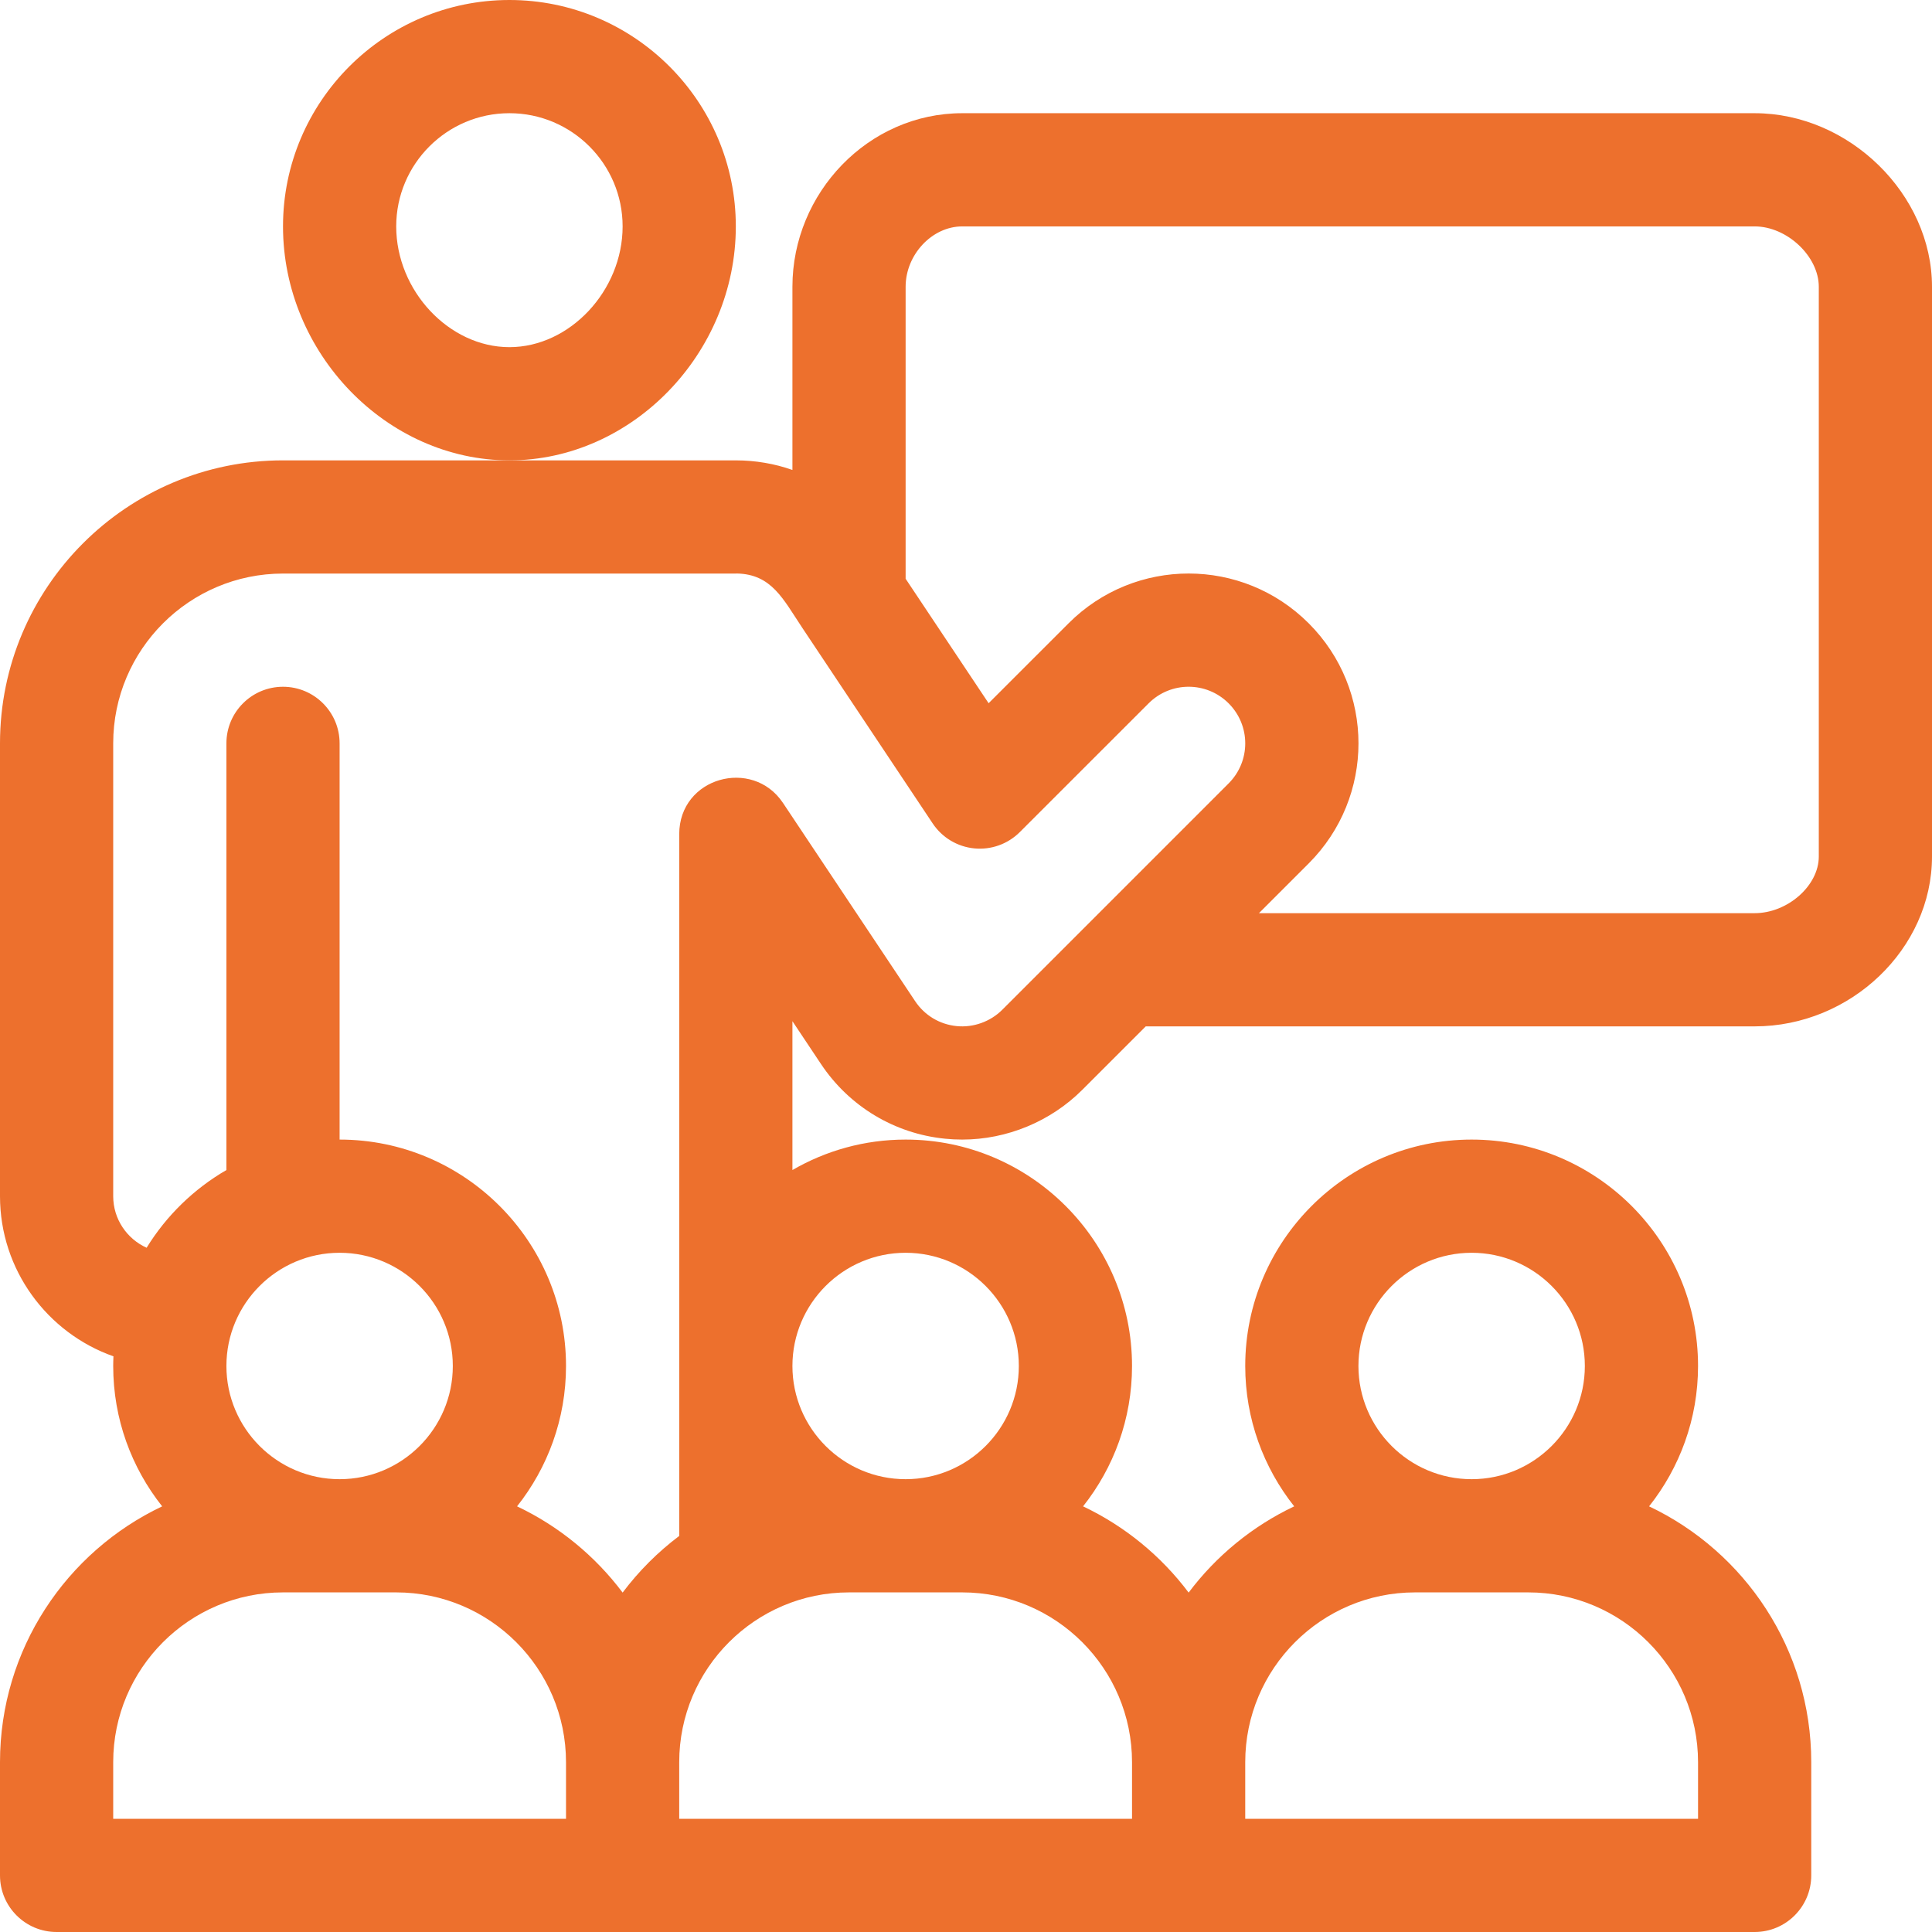
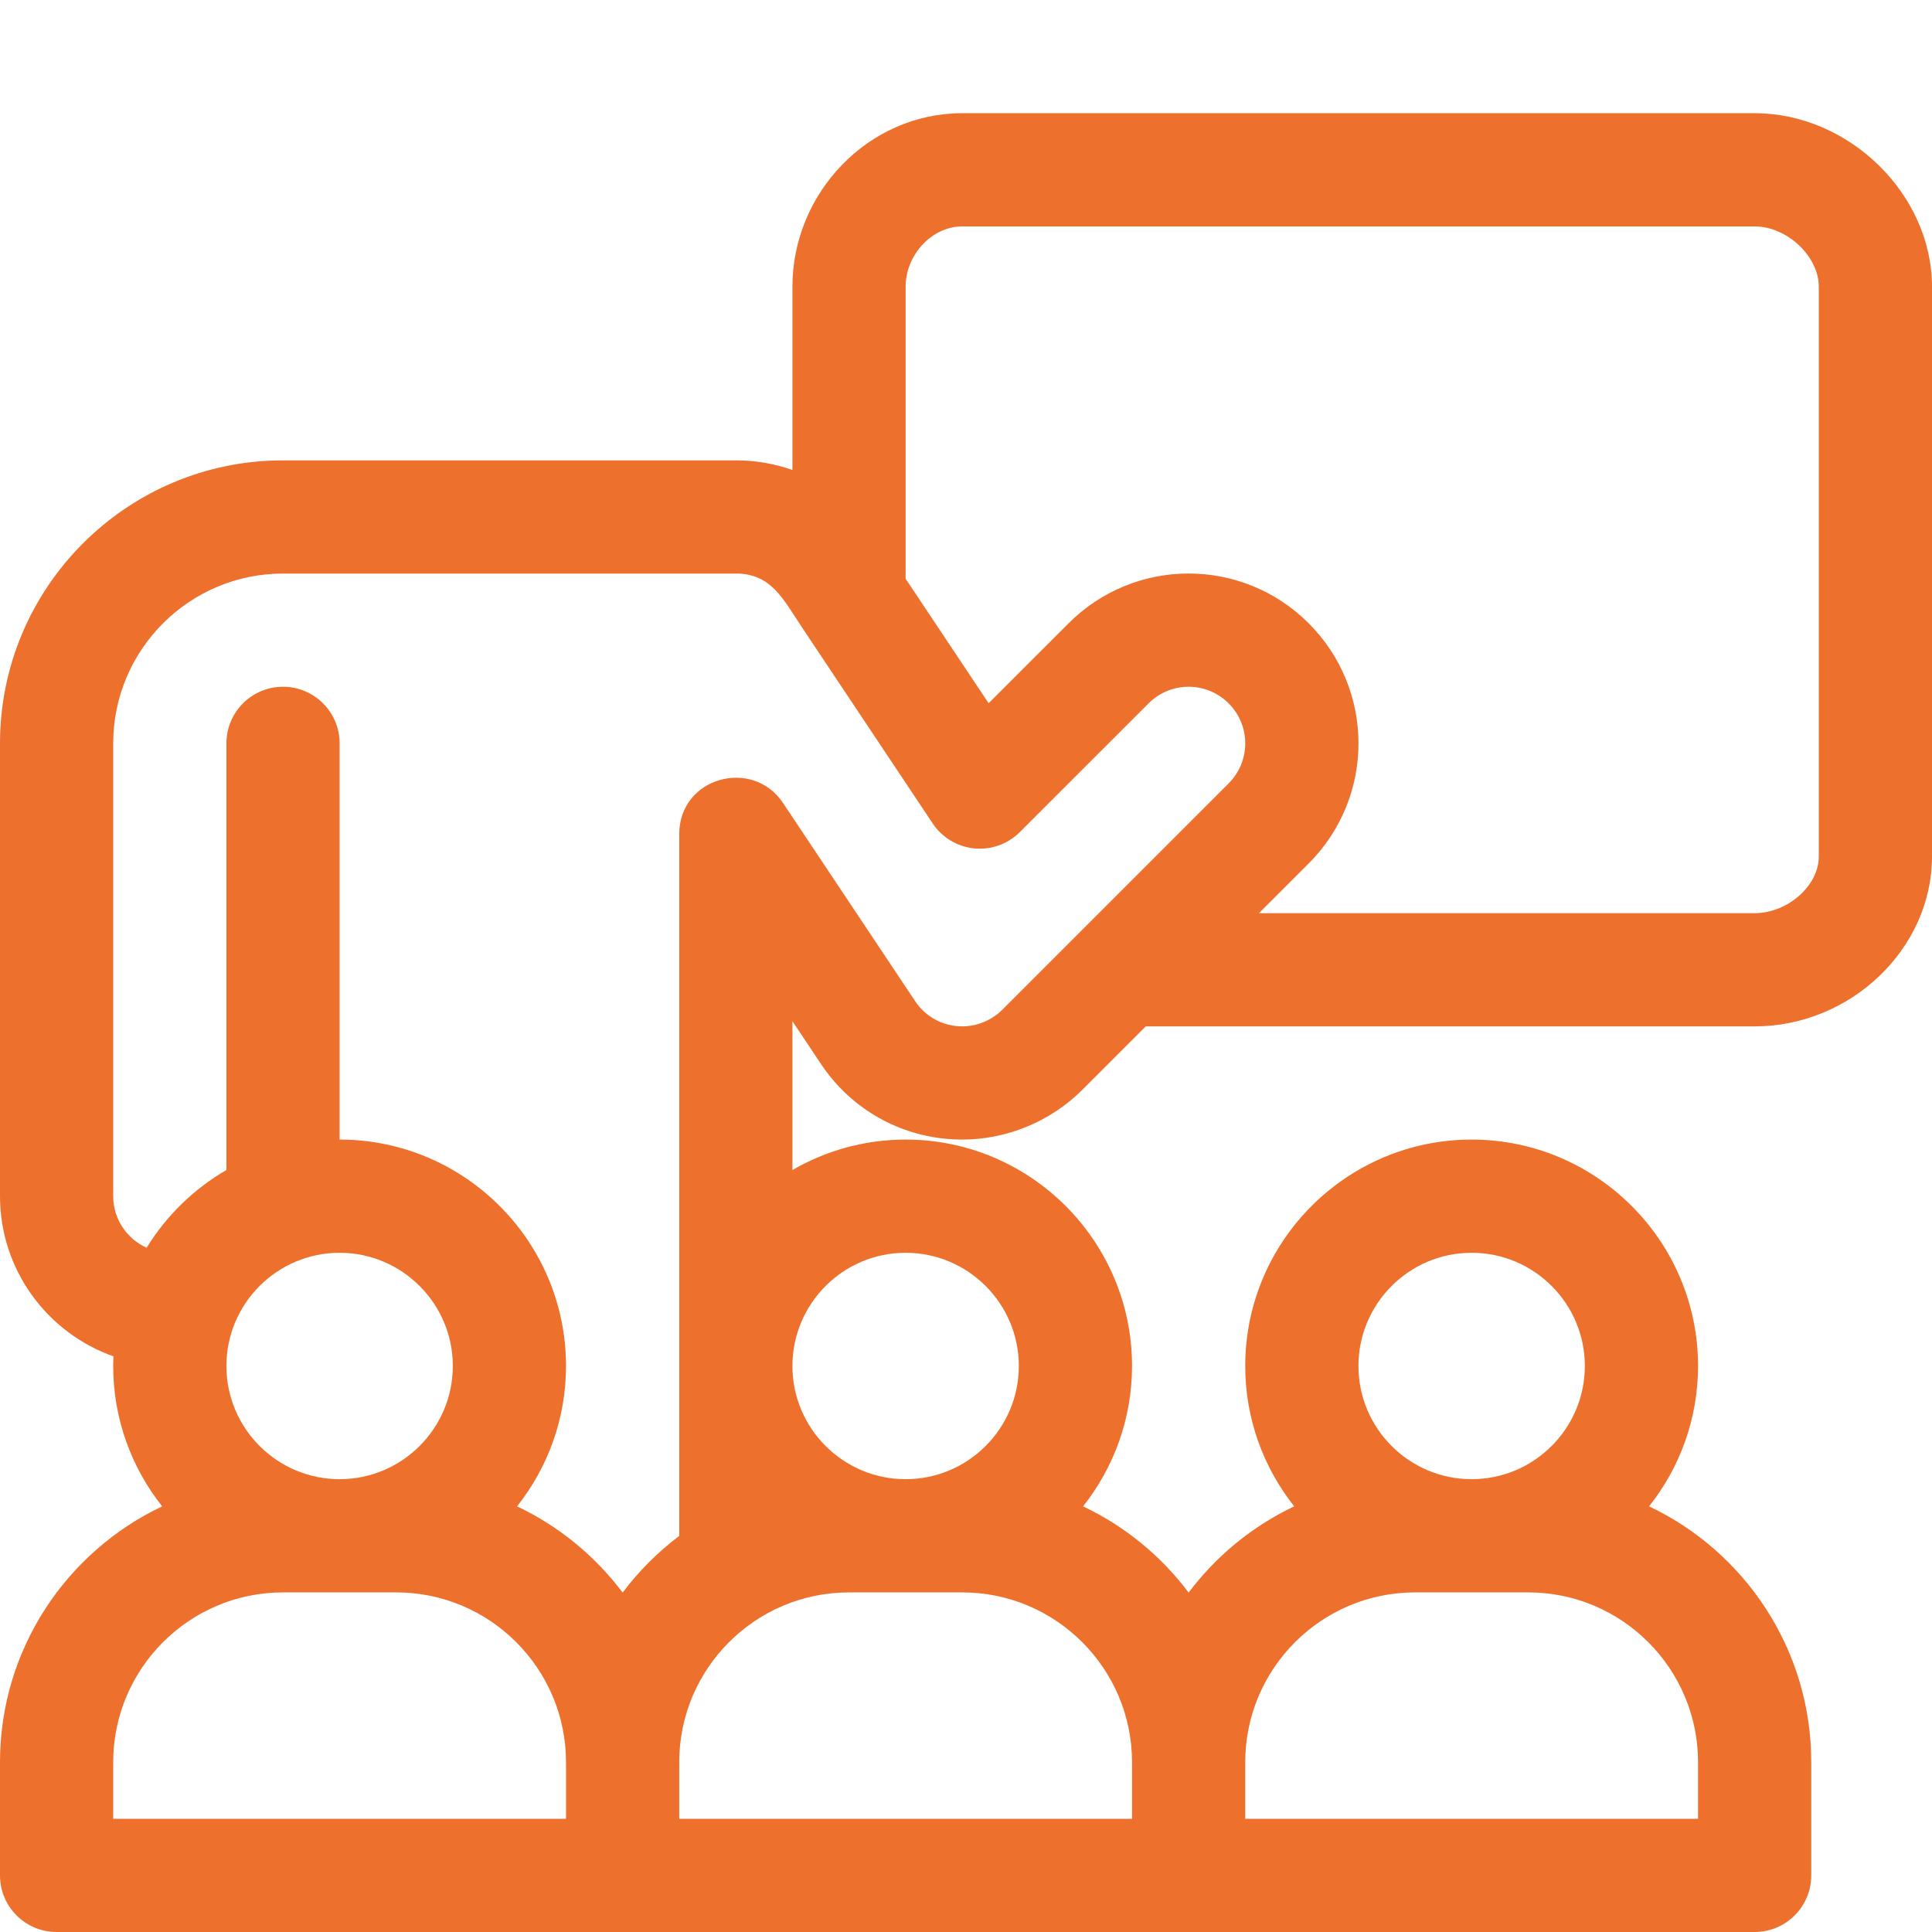
<svg xmlns="http://www.w3.org/2000/svg" version="1.1" id="Capa_1" x="0px" y="0px" viewBox="0 0 512 512" style="enable-background:new 0 0 512 512;" xml:space="preserve">
  <g fill="#ed702d">
    <g>
      <path d="M465,30H255c-24.874,0-45,21.098-45,46v48.542c-4.725-1.665-9.764-2.531-14.944-2.539c-0.019,0-0.037-0.003-0.056-0.003    h-60H75c-41.355,0-75,33.645-75,75v120c0,19.579,12.573,36.268,30.065,42.442C30.029,360.291,30,361.142,30,362    c0,14.043,4.863,26.964,12.975,37.198C17.597,411.233,0,437.097,0,467v30c0,8.284,6.716,15,15,15c8.212,0,440.973,0,450,0    c8.284,0,15-6.716,15-15v-30c0-29.903-17.597-55.767-42.975-67.802C445.137,388.964,450,376.043,450,362c0-33.084-26.916-60-60-60    s-60,26.916-60,60c0,14.043,4.863,26.964,12.975,37.198c-11.08,5.255-20.679,13.14-27.975,22.854    c-7.296-9.714-16.895-17.599-27.975-22.854C295.137,388.964,300,376.043,300,362c0-33.084-26.916-60-60-60    c-10.925,0-21.167,2.949-30,8.072v-39.449l7.551,11.326c7.503,11.277,19.54,18.506,32.954,19.825    c1.473,0.151,2.943,0.225,4.495,0.225c11.843,0,23.439-4.805,31.817-13.183L303.635,272H465c25.477,0,47-20.607,47-45V76    C512,51.495,490.037,30,465,30z M390,332c16.542,0,30,13.458,30,30s-13.458,30-30,30s-30-13.458-30-30S373.458,332,390,332z     M330,467c0-24.813,20.187-45,45-45h30c24.813,0,45,20.187,45,45v15H330V467z M150,482H30v-15c0-24.813,20.187-45,45-45h30    c24.813,0,45,20.187,45,45V482z M60,362c0-16.542,13.458-30,30-30s30,13.458,30,30s-13.458,30-30,30S60,378.542,60,362z M300,467    v15H180v-15c0-24.813,20.187-45,45-45h30C279.813,422,300,442.187,300,467z M240,332c16.542,0,30,13.458,30,30s-13.458,30-30,30    s-30-13.458-30-30S223.458,332,240,332z M325.604,207.604l-38.786,38.787c-0.002,0.001-0.004,0.003-0.005,0.005l-21.208,21.208    c-3.158,3.159-7.681,4.773-12.095,4.321c-4.484-0.441-8.487-2.845-10.989-6.605l-35.039-52.559    c-0.005-0.007-0.01-0.014-0.015-0.021c-8.074-12.029-27.466-6.778-27.466,8.341v163.945v22.014    c-5.678,4.272-10.733,9.33-15,15.011c-7.296-9.714-16.895-17.599-27.975-22.854C145.137,388.964,150,376.043,150,362    c0-33.084-26.916-60-60-60V197c0-8.284-6.716-15-15-15s-15,6.716-15,15v113.072c-8.638,5.01-15.922,12.101-21.146,20.596    C33.643,328.315,30,323.08,30,317V197c0-24.813,20.187-45,45-45h120c0.092,0,0.182-0.012,0.274-0.014    c9.217,0.173,12.276,6.798,17.273,14.293c0.01,0.014,0.019,0.029,0.028,0.043l34.602,51.903c2.493,3.739,6.53,6.163,11.001,6.606    c4.473,0.444,8.906-1.141,12.084-4.318l34.133-34.119c5.866-5.865,15.342-5.865,21.209,0    C331.47,192.264,331.469,201.738,325.604,207.604z M482,227c0,7.71-8.262,15-17,15H333.635l13.183-13.183    c17.59-17.589,17.592-46.044,0-63.635c-17.588-17.587-46.041-17.593-63.633-0.002l-21.193,21.184L240,153.376V76    c0-8.523,7.009-16,15-16h210c8.579,0,17,7.925,17,16V227z" />
    </g>
  </g>
  <g fill="#ed702d">
    <g>
-       <path d="M135,0c-33.084,0-60,26.916-60,60c0,33.607,27.477,62,60,62s60-28.393,60-62C195,26.916,168.084,0,135,0z M135,92    c-15.981,0-30-14.953-30-32c0-16.542,13.458-30,30-30s30,13.458,30,30C165,77.047,150.981,92,135,92z" />
-     </g>
+       </g>
  </g>
  <g />
  <g />
  <g />
  <g />
  <g />
  <g />
  <g />
  <g />
  <g />
  <g />
  <g />
  <g />
  <g />
  <g />
  <g />
</svg>